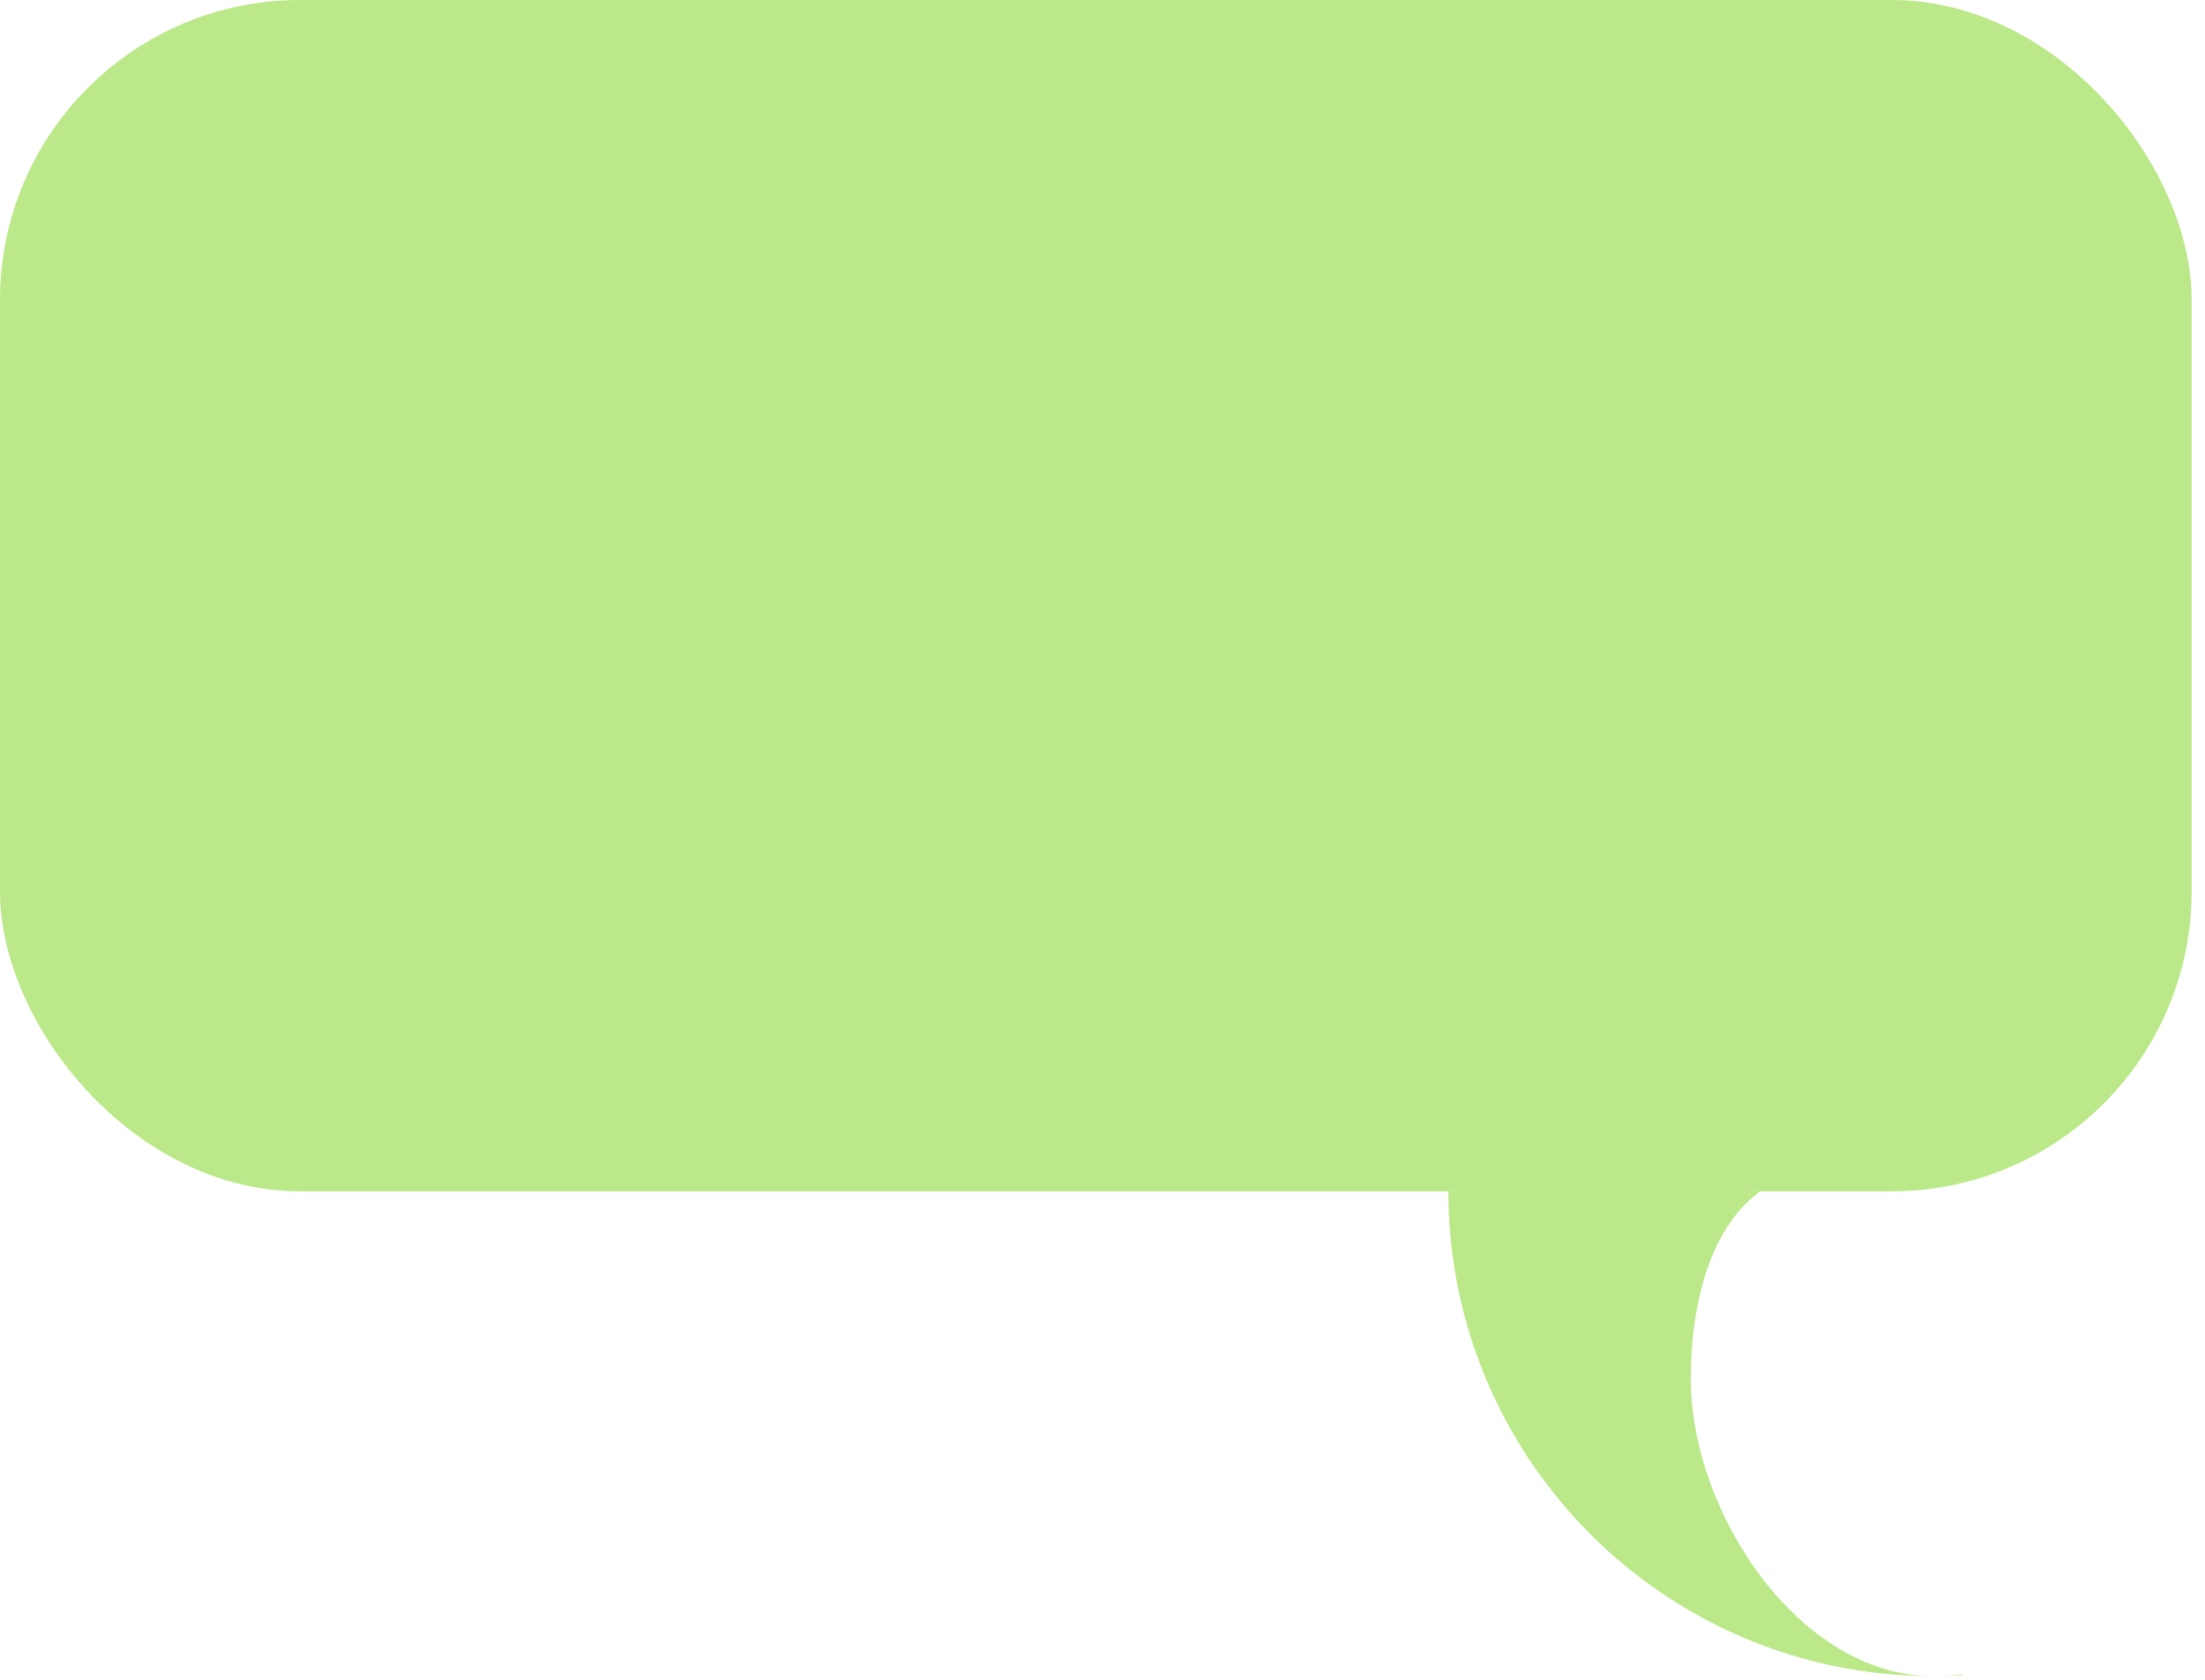
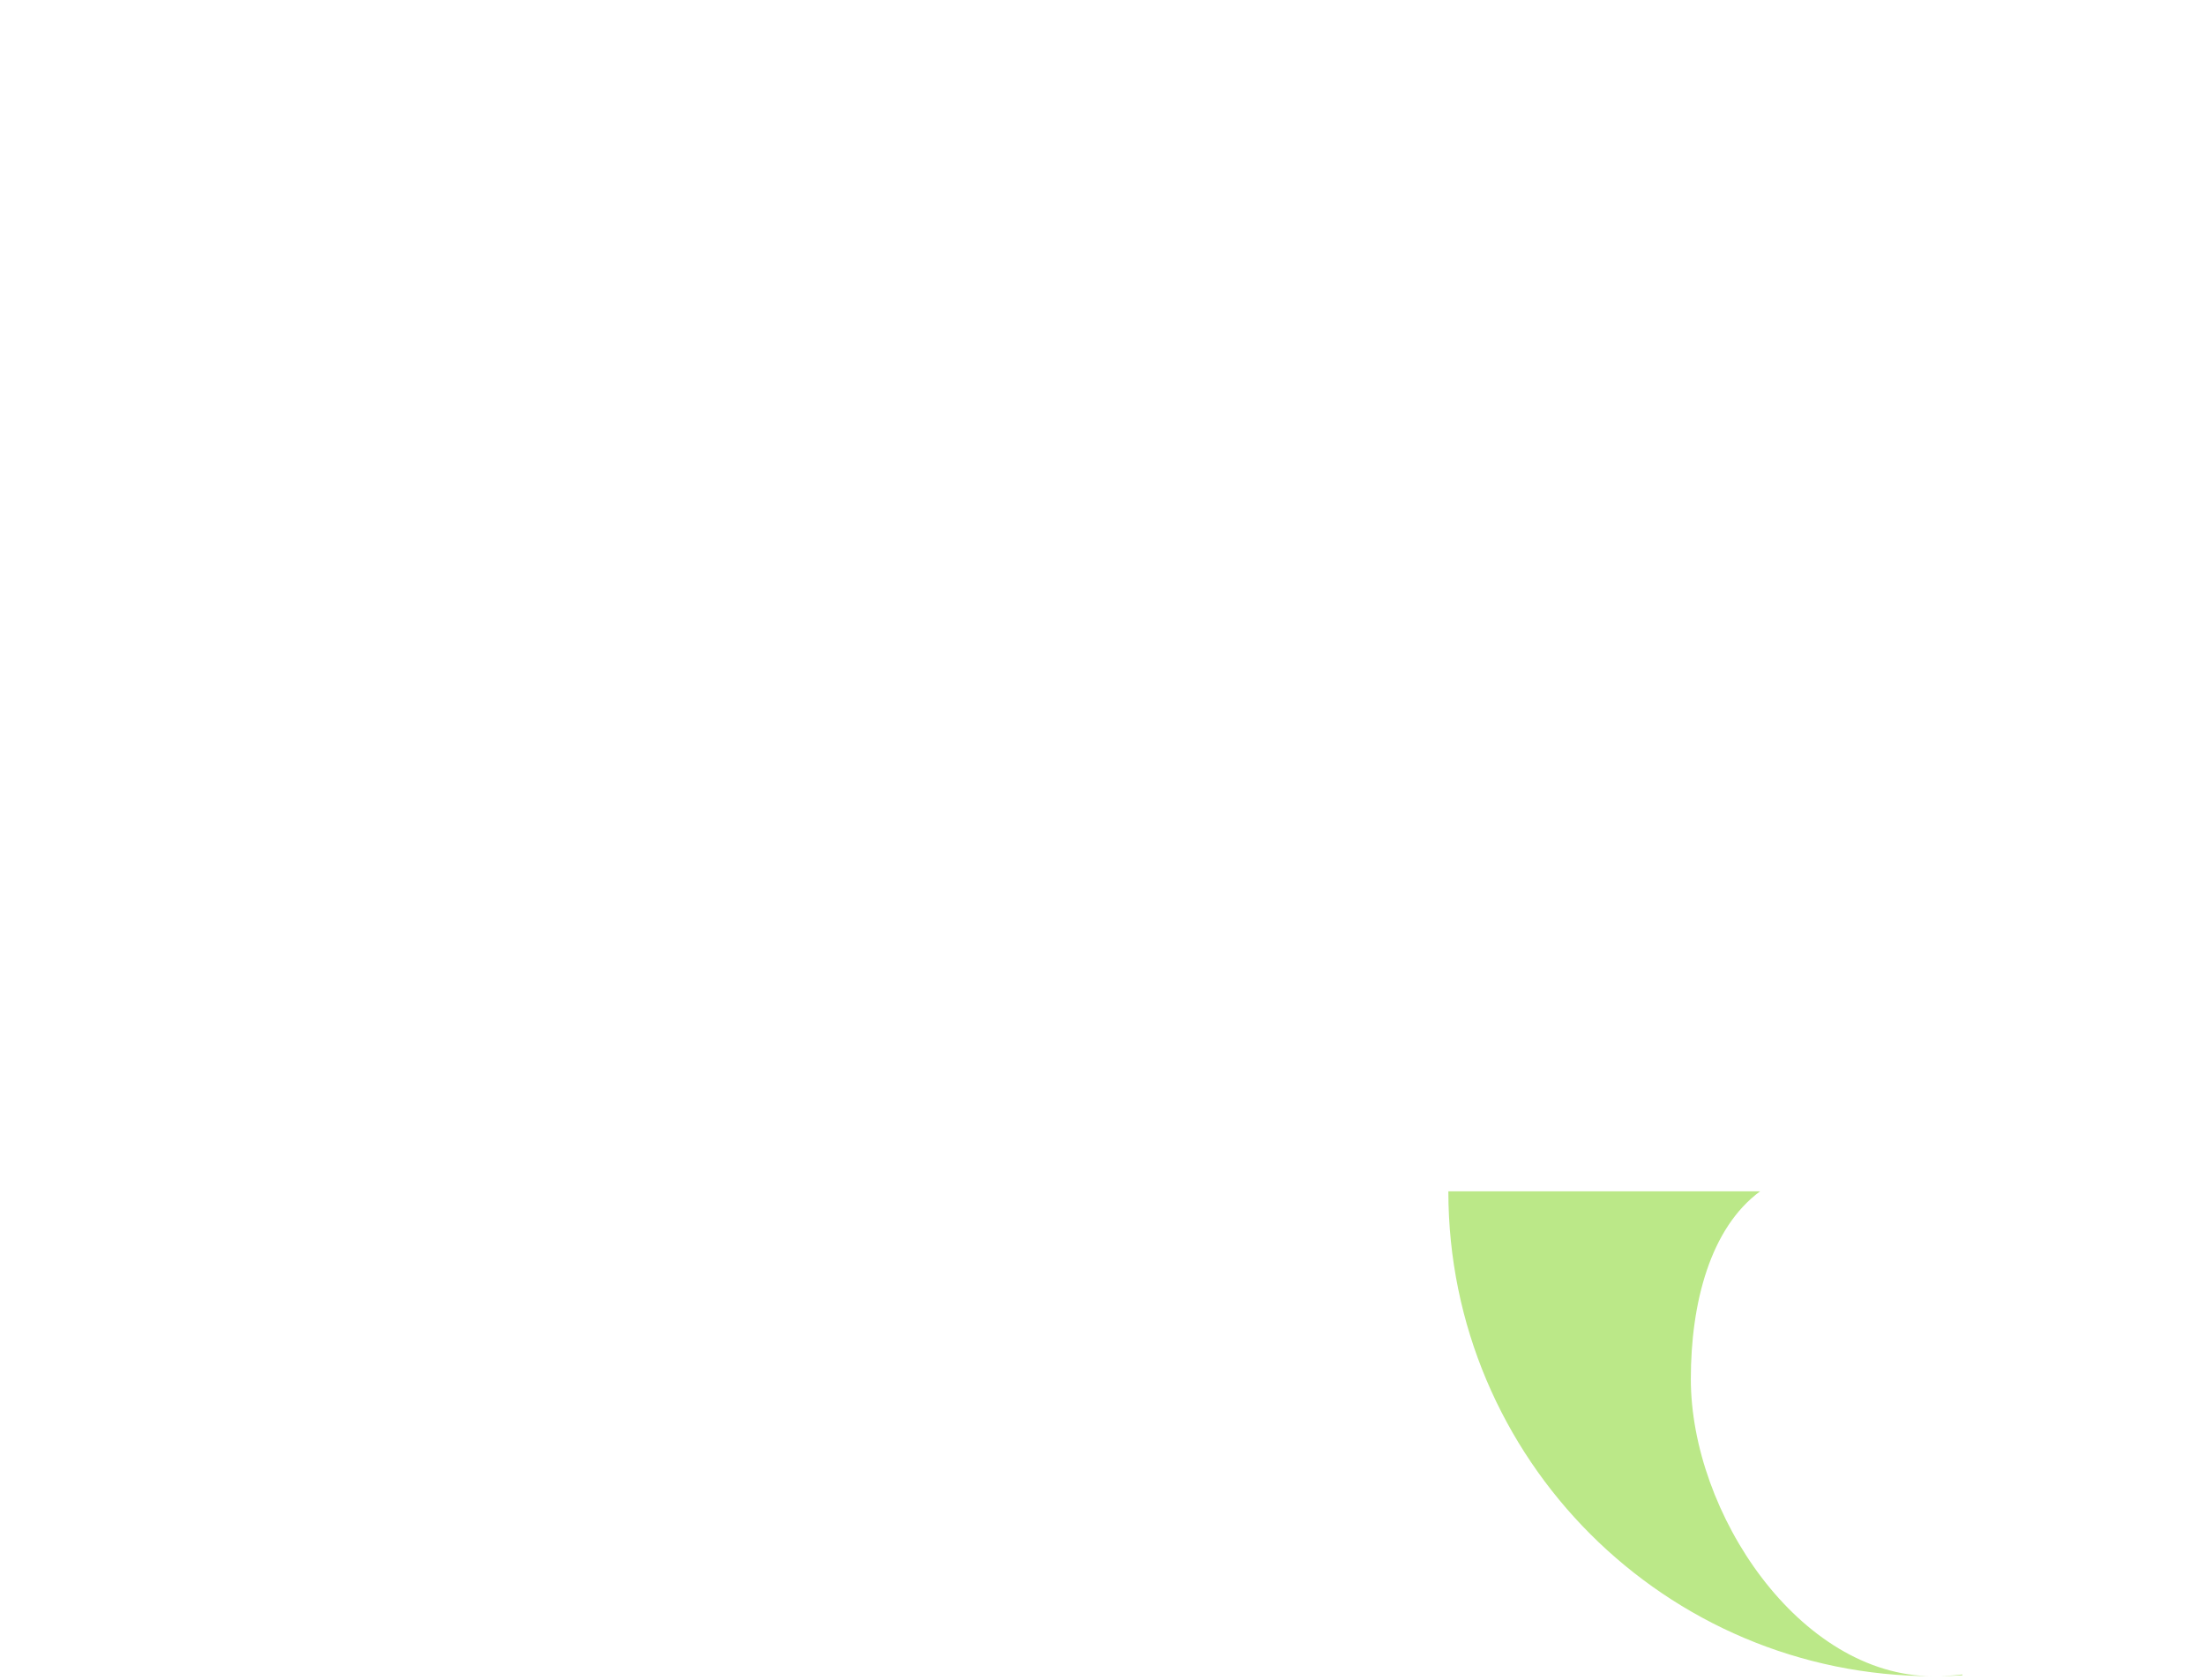
<svg xmlns="http://www.w3.org/2000/svg" width="147" height="112" viewBox="0 0 147 112" fill="none">
-   <rect width="146.109" height="79.43" rx="20" fill="#BBE888" />
-   <path fill-rule="evenodd" clip-rule="evenodd" d="M130.826 111.702V111.644C130.198 111.72 129.559 111.759 128.911 111.76C129.554 111.759 130.193 111.74 130.826 111.702ZM128.87 111.76C119.95 111.746 112.722 100.866 112.722 91.944C112.722 86.885 114.015 81.877 117.344 79.43H96.557C96.557 97.28 111.023 111.751 128.87 111.76Z" fill="#BBE888" />
+   <path fill-rule="evenodd" clip-rule="evenodd" d="M130.826 111.702V111.644C130.198 111.72 129.559 111.759 128.911 111.76C129.554 111.759 130.193 111.74 130.826 111.702M128.87 111.76C119.95 111.746 112.722 100.866 112.722 91.944C112.722 86.885 114.015 81.877 117.344 79.43H96.557C96.557 97.28 111.023 111.751 128.87 111.76Z" fill="#BBE888" />
</svg>